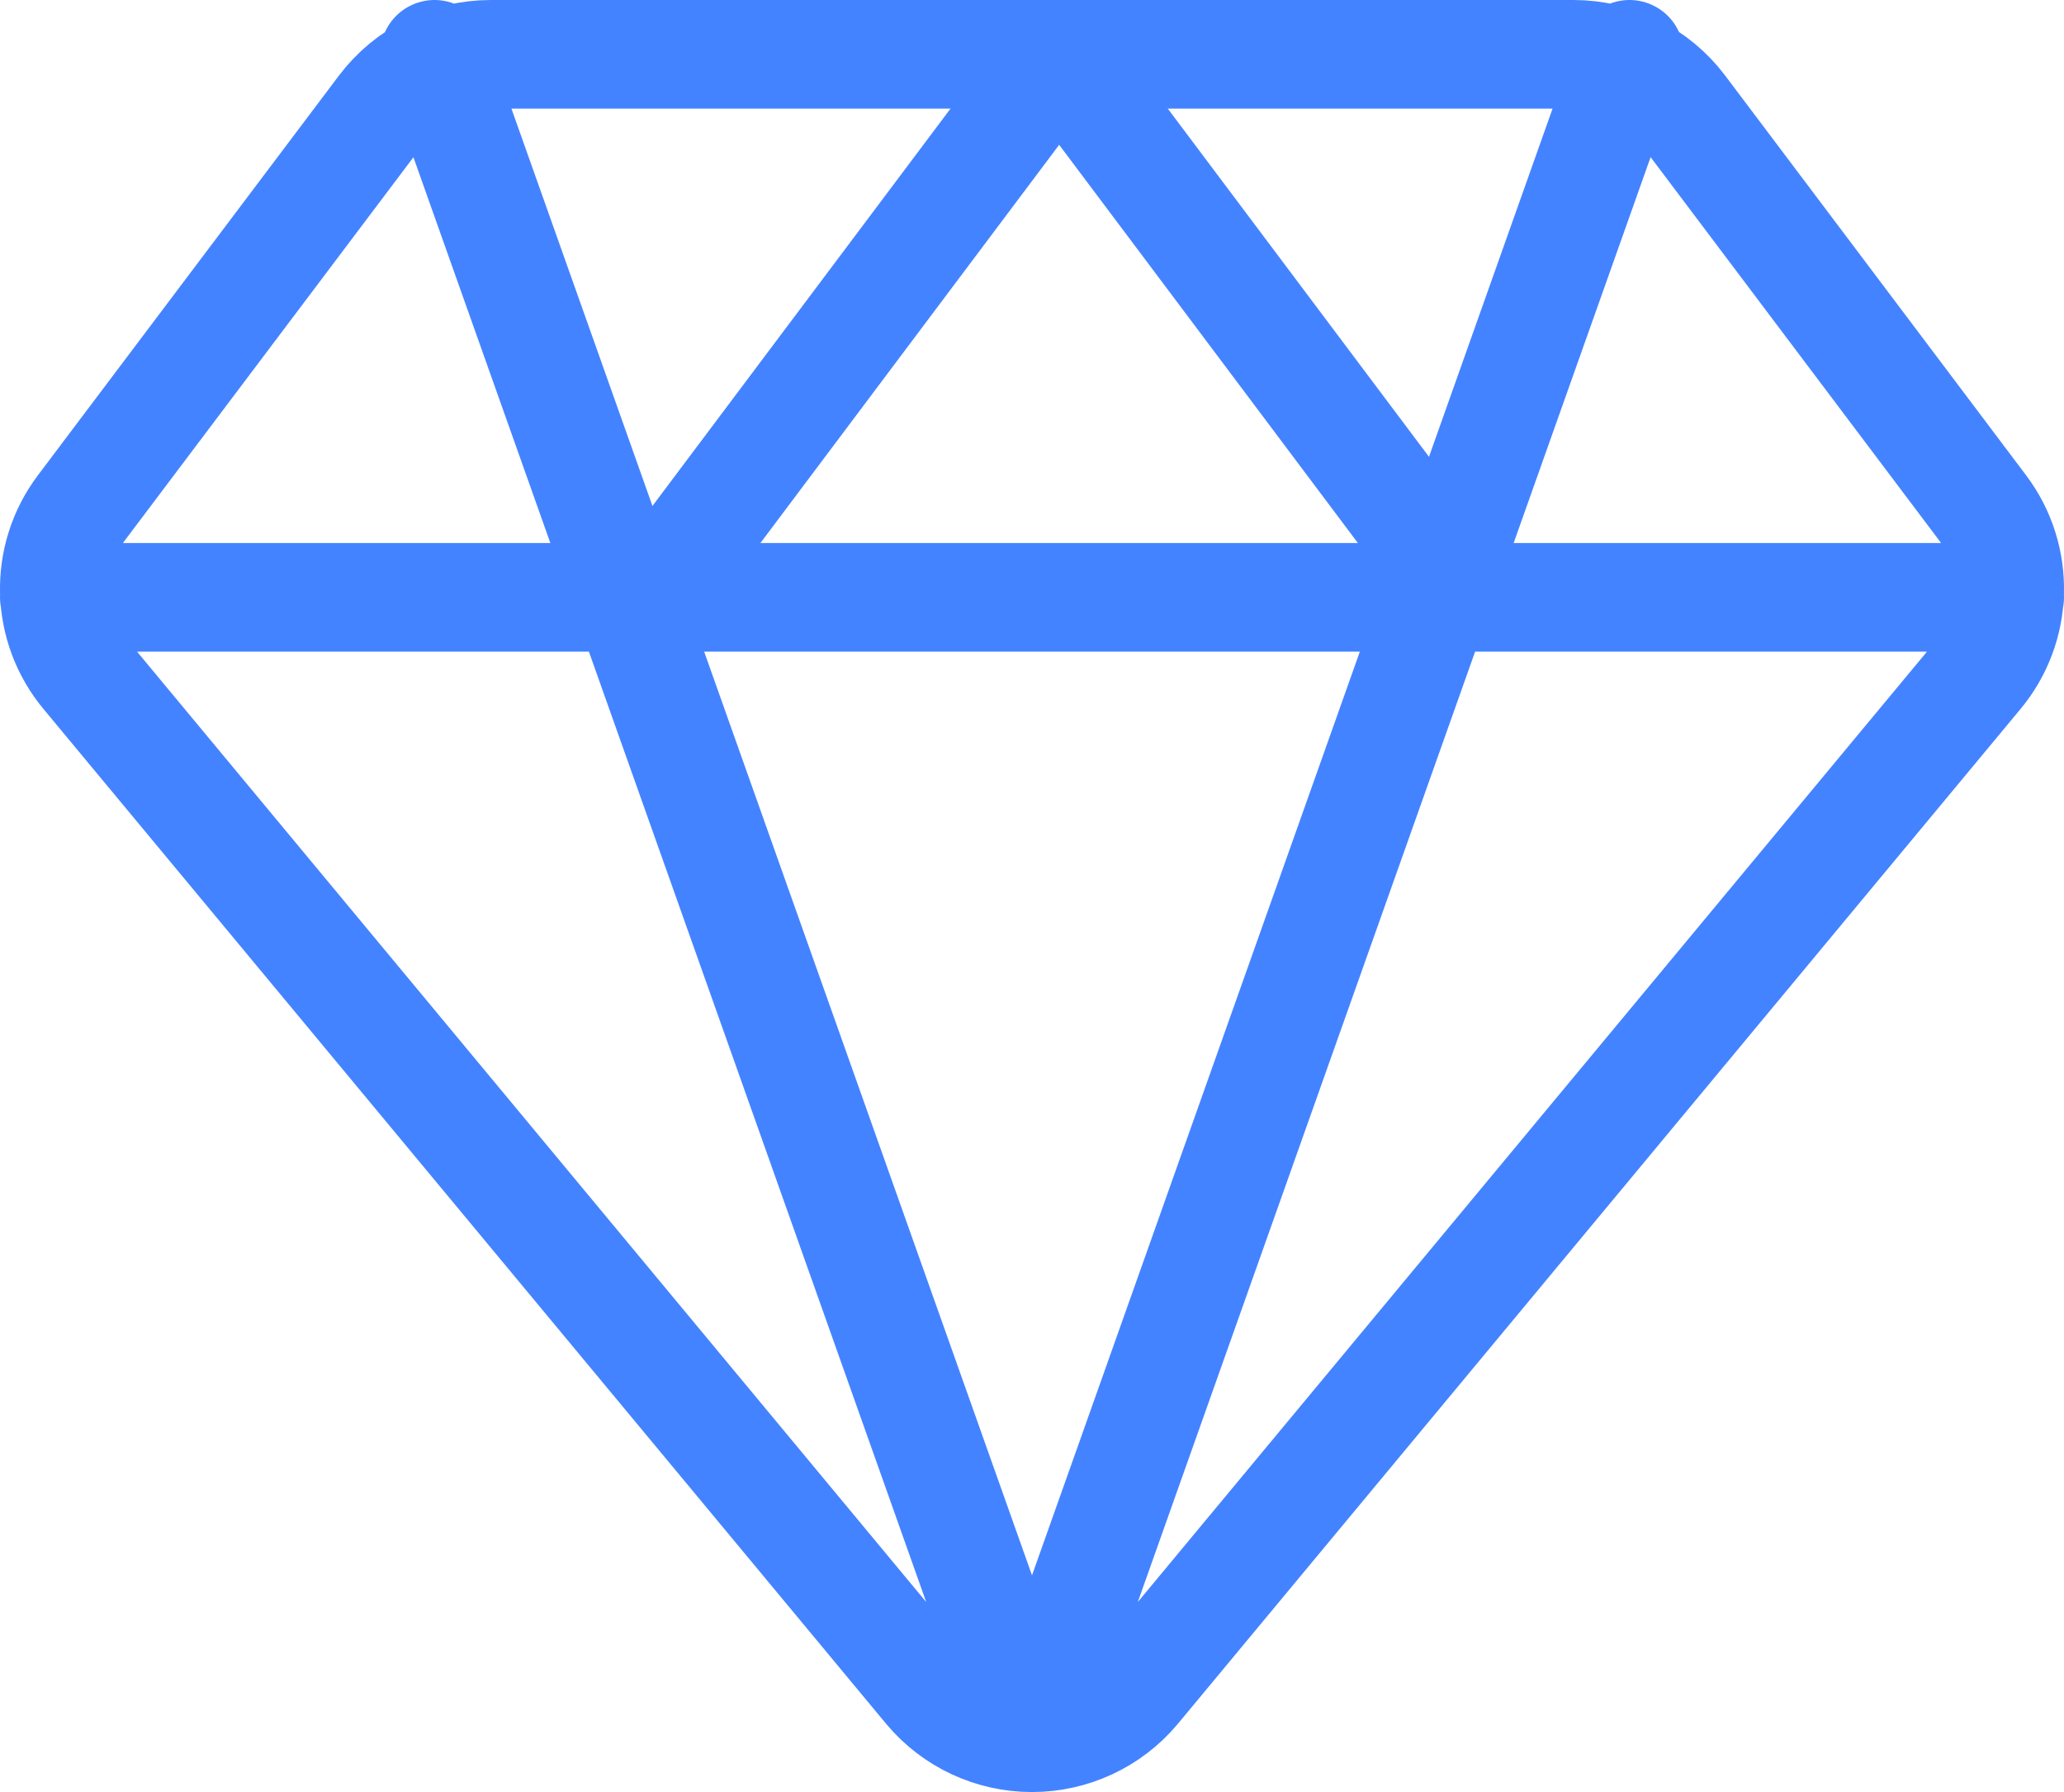
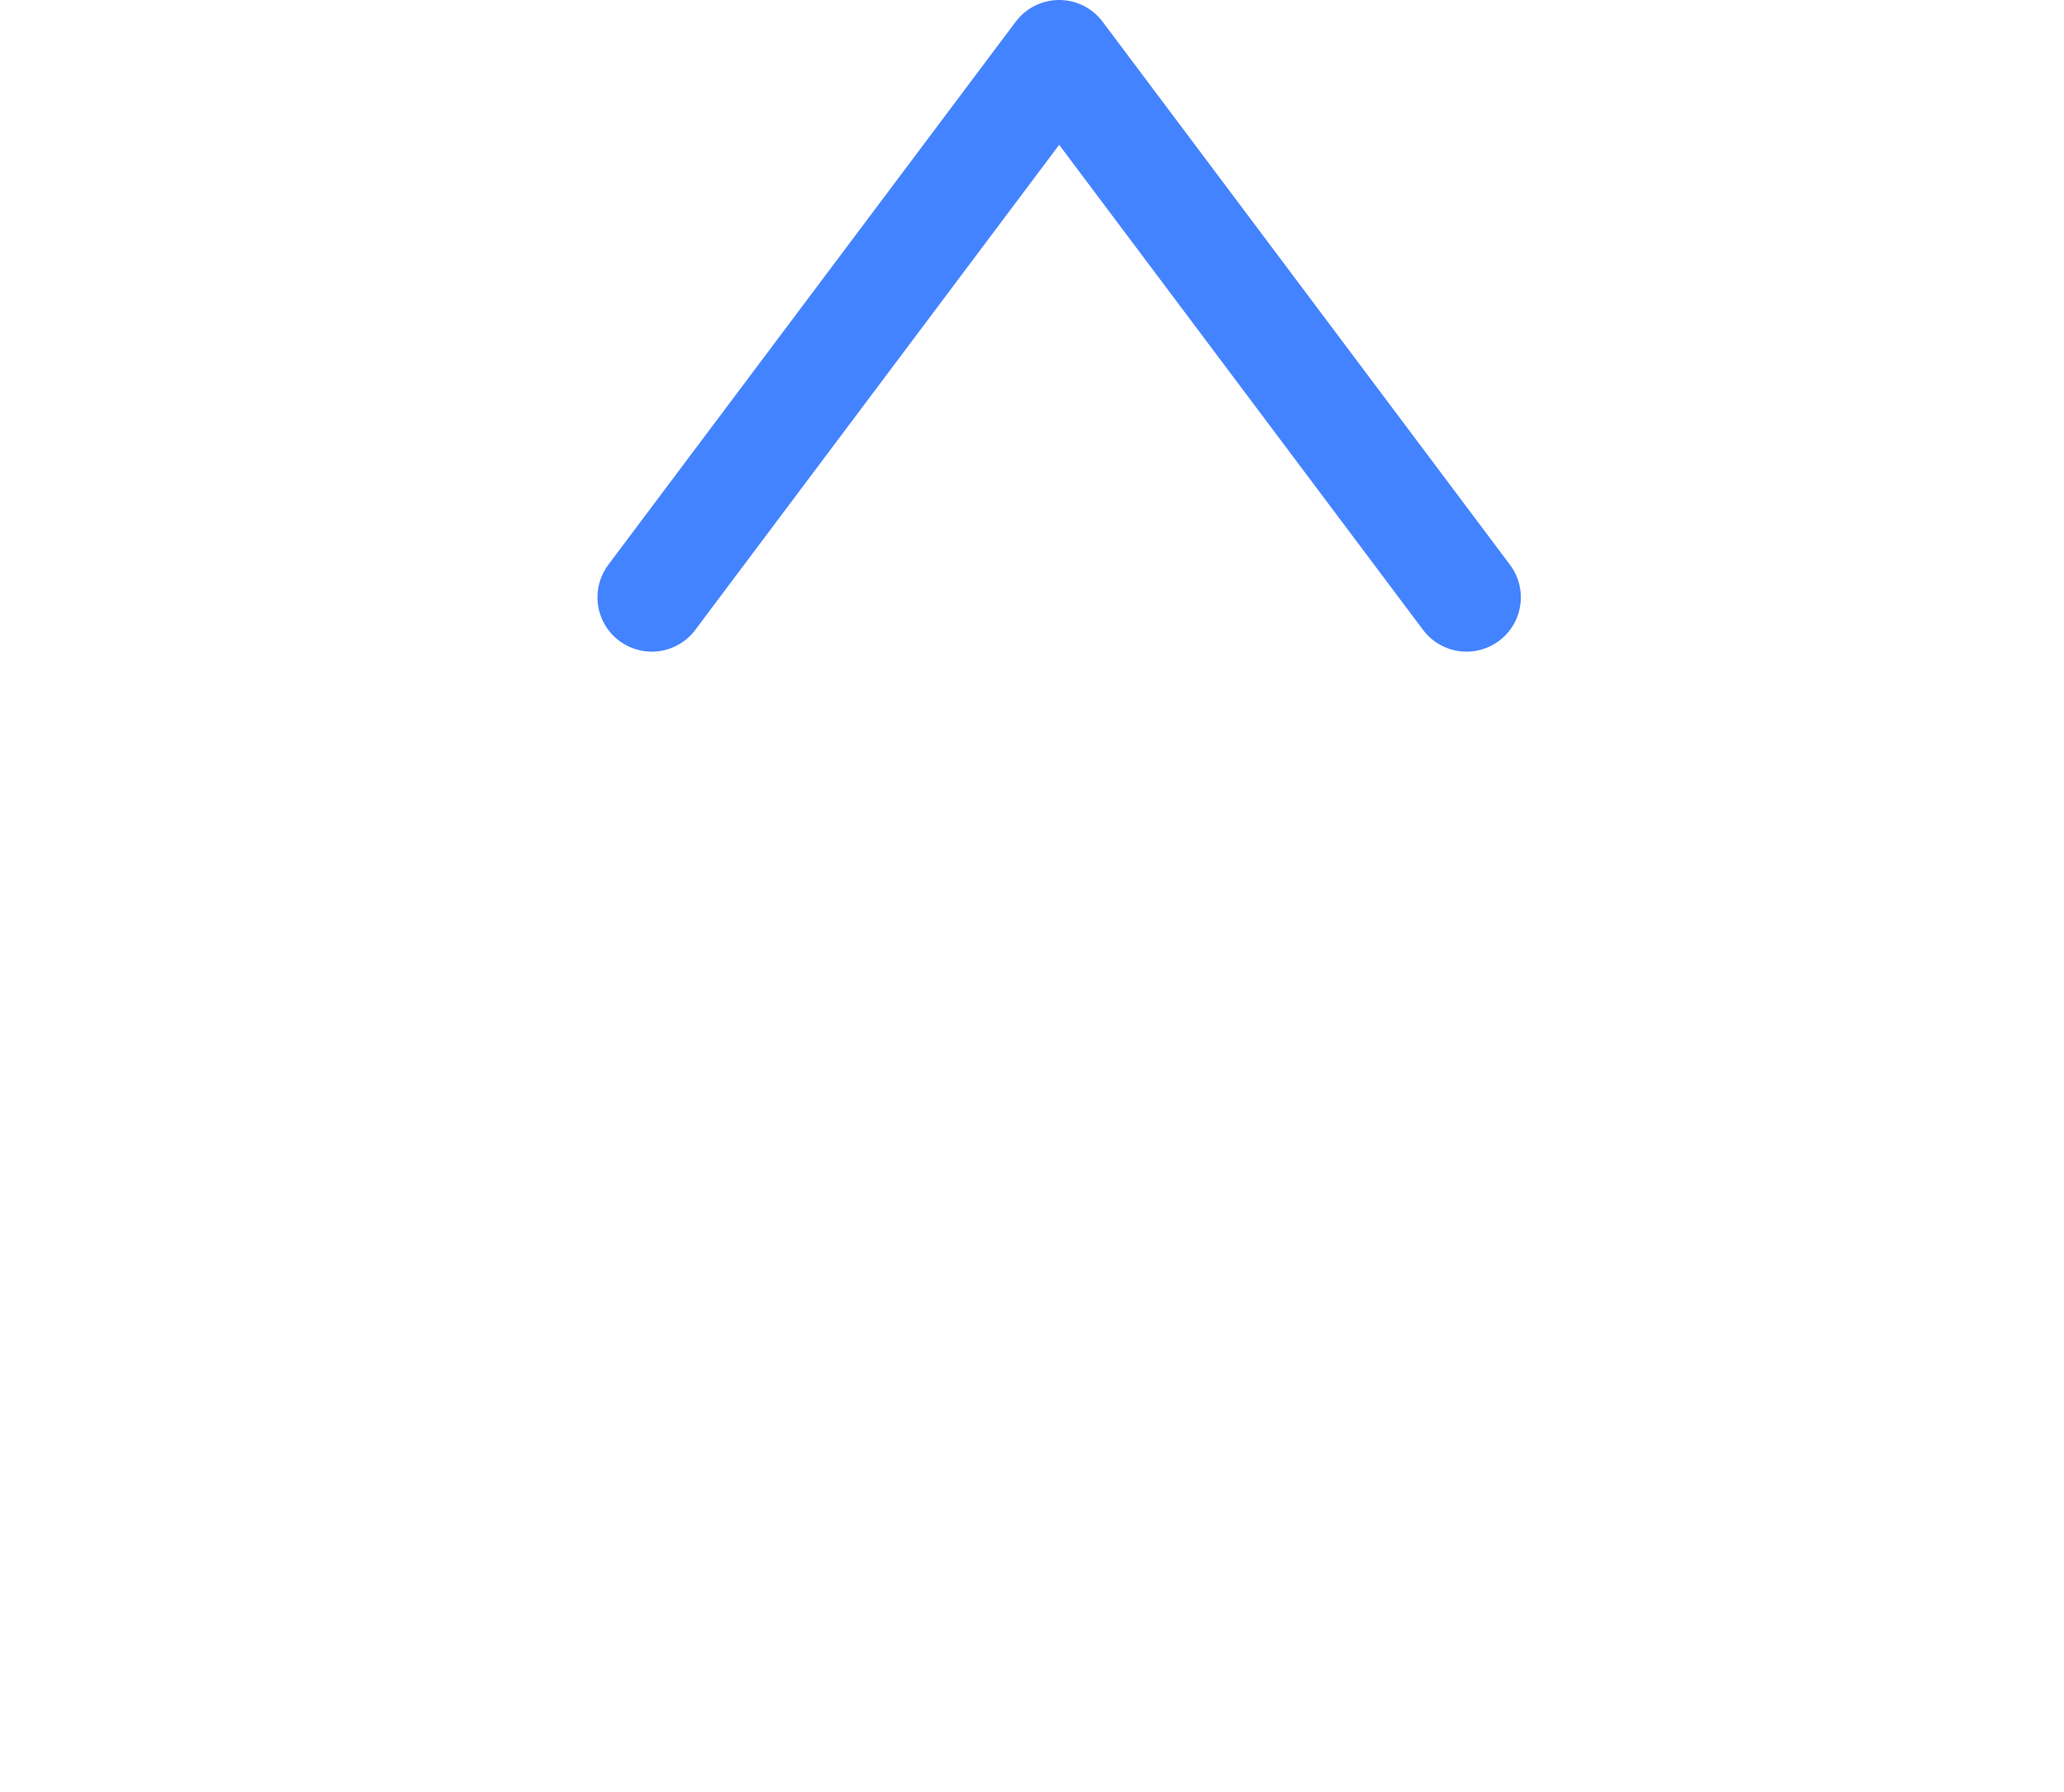
<svg xmlns="http://www.w3.org/2000/svg" width="38" height="33" viewBox="0 0 38 33">
  <g fill="none" fill-rule="evenodd" stroke-linecap="round" stroke-linejoin="round">
    <g>
      <g>
        <g stroke="#4483FF" stroke-width="2" transform="translate(-812 -1818) translate(0 1649) translate(813 170)">
-           <path d="M29.962.992C29.492.368 28.753 0 27.97 0H8.035C7.25 0 6.512.368 6.04.992L.498 8.352c-.693.92-.66 2.193.08 3.075L16.09 30.112c.473.563 1.173.888 1.91.888.737 0 1.437-.325 1.91-.888l15.512-18.685c.74-.882.773-2.155.08-3.075l-5.54-7.36zM7 0L18 31M29 0L18 31M0 10L36 10" />
          <path d="M11 10L18.5 0 26 10" />
        </g>
      </g>
    </g>
  </g>
</svg>